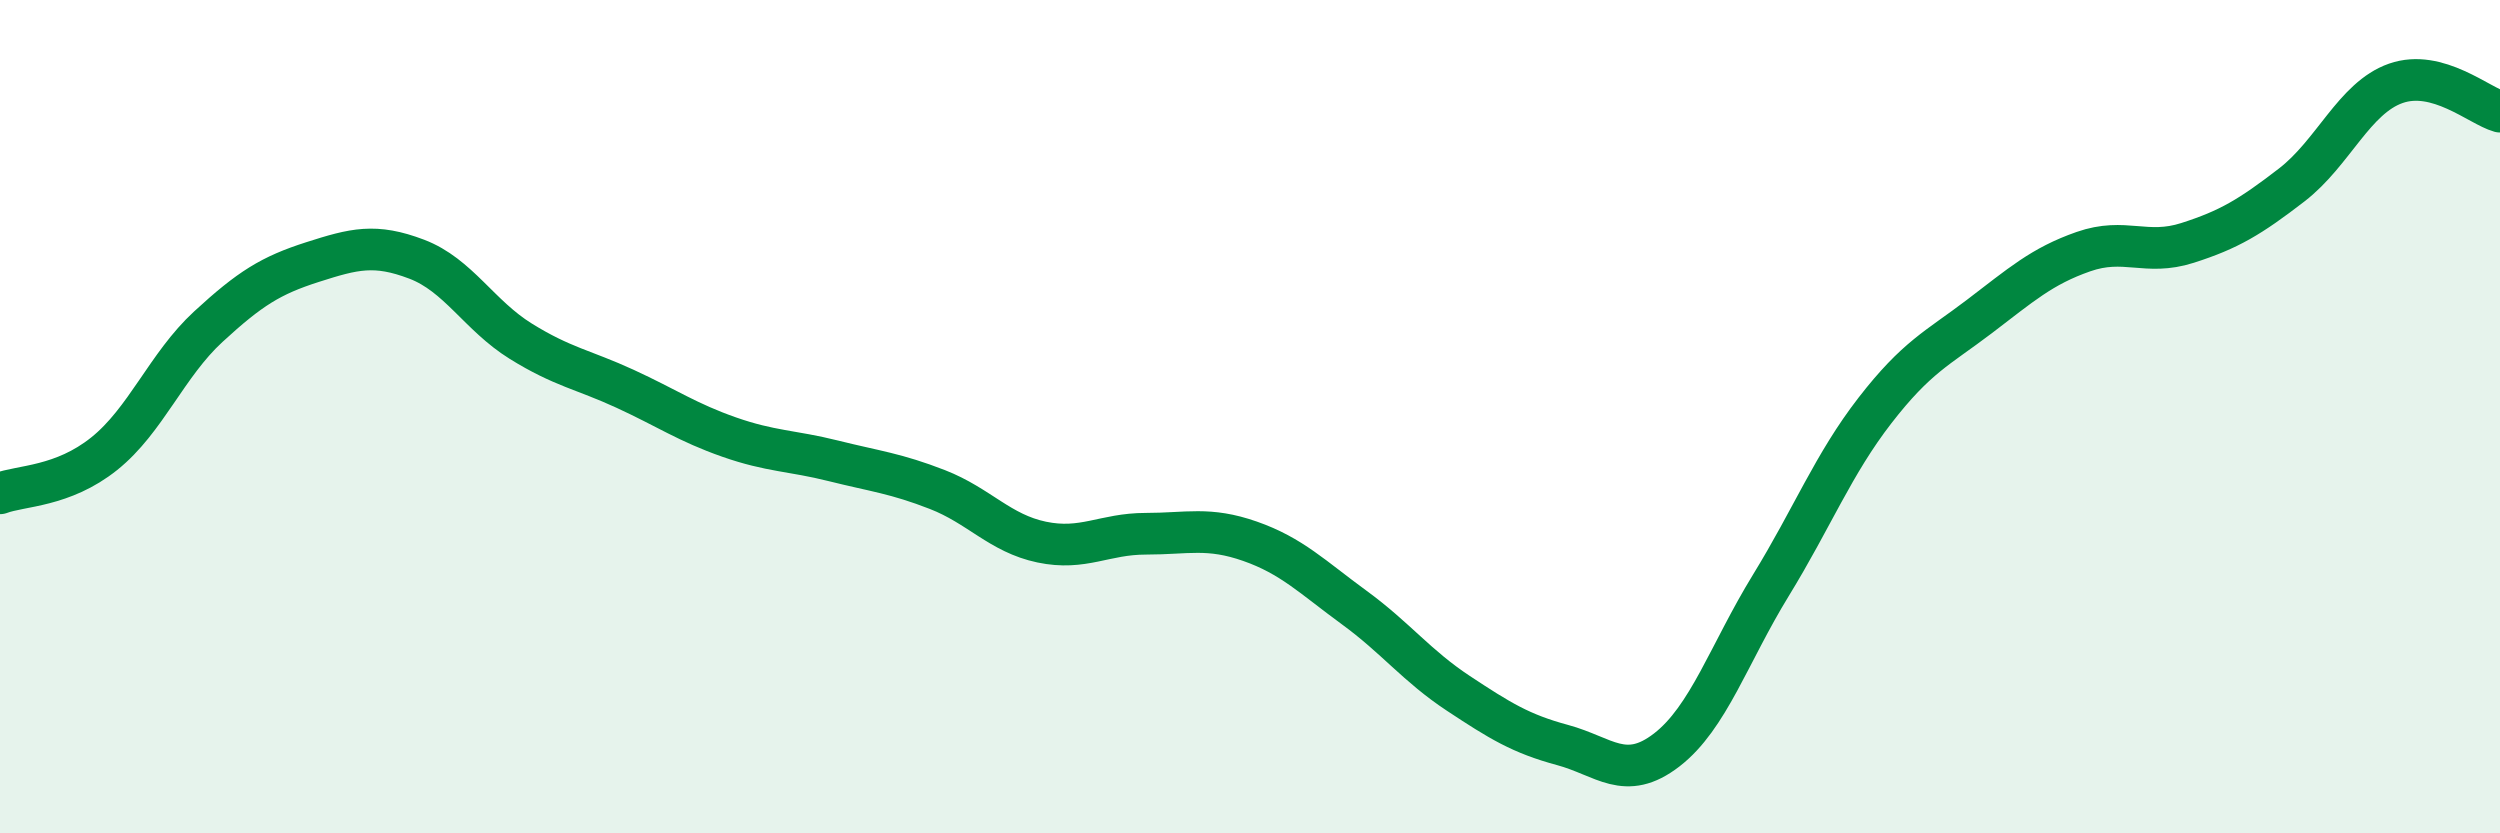
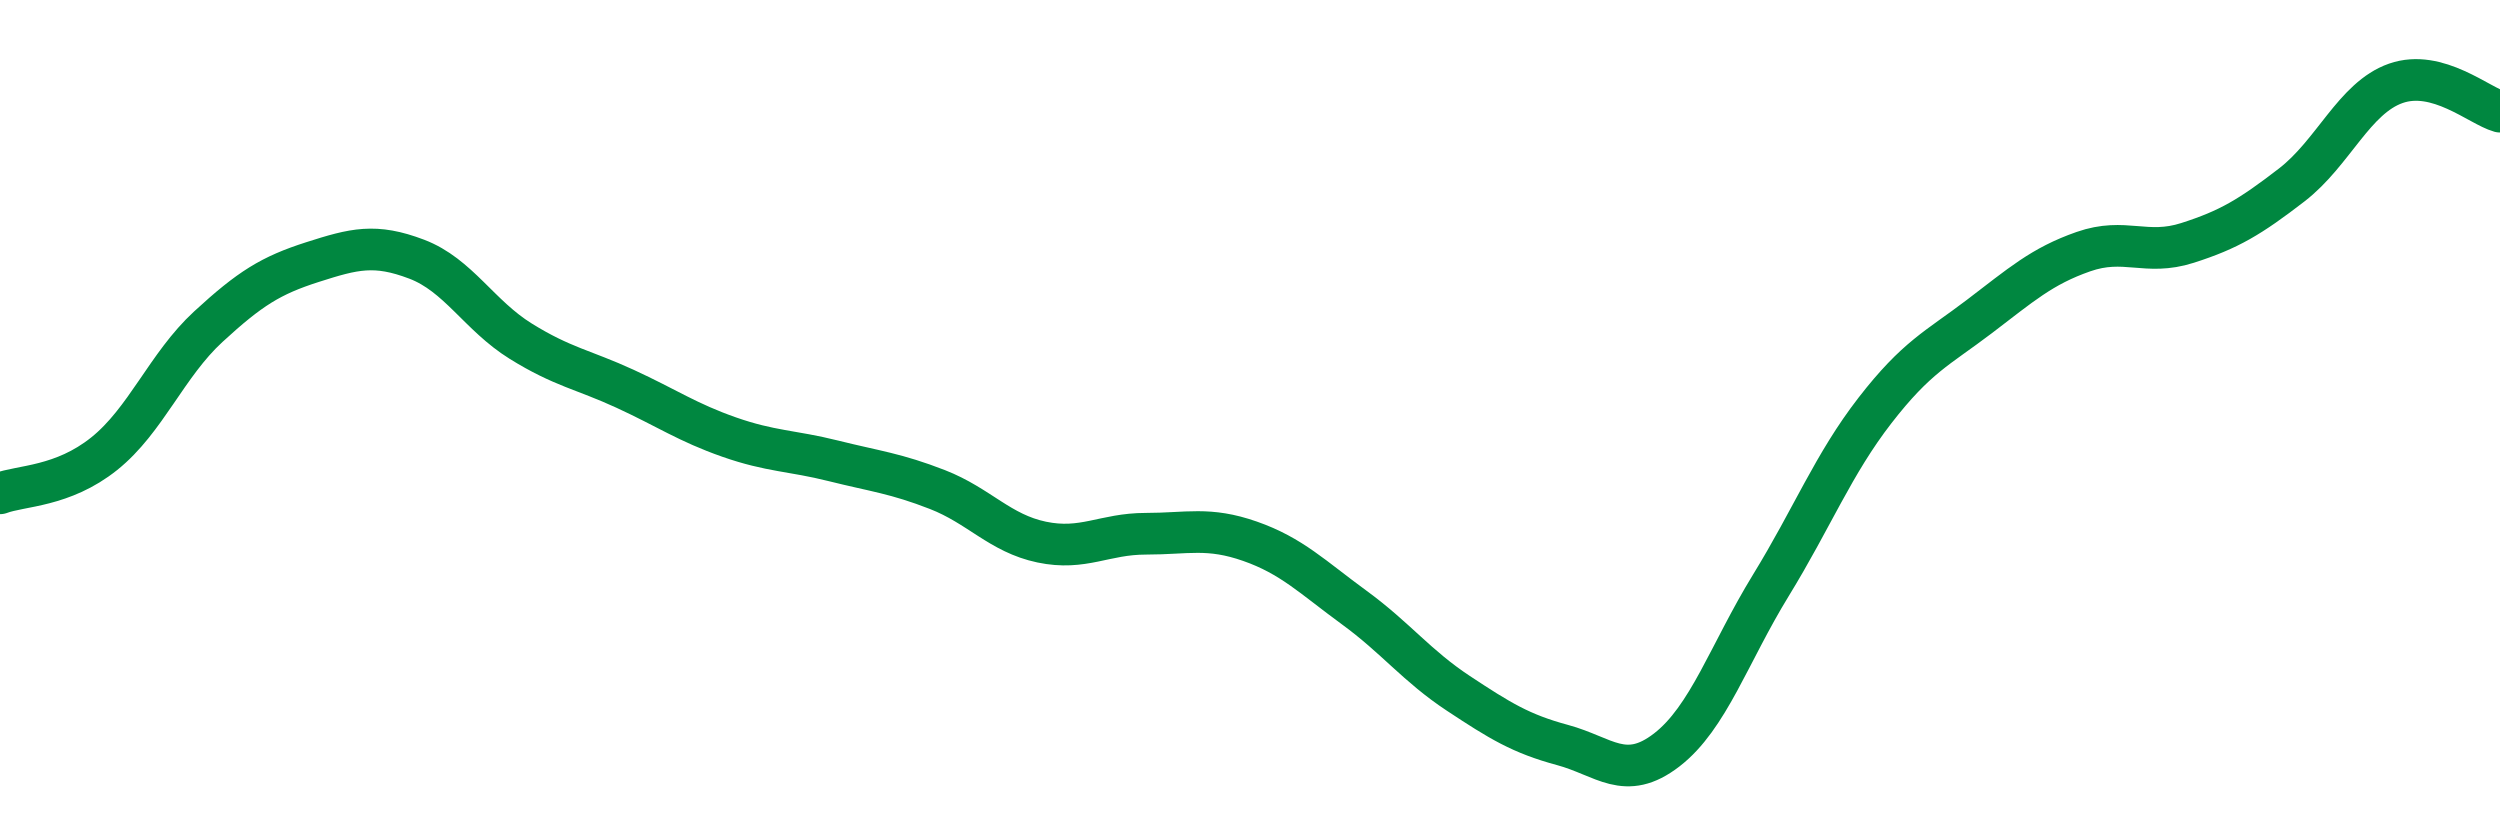
<svg xmlns="http://www.w3.org/2000/svg" width="60" height="20" viewBox="0 0 60 20">
-   <path d="M 0,11.84 C 0.5,11.65 1.5,11.69 2.5,10.89 C 3.5,10.09 4,8.76 5,7.84 C 6,6.92 6.5,6.61 7.5,6.29 C 8.5,5.97 9,5.84 10,6.22 C 11,6.6 11.5,7.57 12.5,8.19 C 13.5,8.81 14,8.87 15,9.33 C 16,9.79 16.5,10.14 17.5,10.49 C 18.5,10.84 19,10.81 20,11.06 C 21,11.31 21.5,11.36 22.5,11.75 C 23.5,12.14 24,12.8 25,13.01 C 26,13.22 26.5,12.81 27.5,12.81 C 28.5,12.81 29,12.64 30,12.99 C 31,13.34 31.5,13.85 32.5,14.58 C 33.5,15.31 34,15.98 35,16.64 C 36,17.3 36.5,17.61 37.5,17.88 C 38.5,18.15 39,18.77 40,18 C 41,17.23 41.5,15.68 42.5,14.05 C 43.5,12.42 44,11.14 45,9.85 C 46,8.56 46.5,8.36 47.5,7.6 C 48.5,6.84 49,6.39 50,6.04 C 51,5.69 51.5,6.15 52.5,5.83 C 53.5,5.51 54,5.21 55,4.44 C 56,3.67 56.5,2.35 57.5,2 C 58.5,1.65 59.5,2.54 60,2.68L60 20L0 20Z" fill="#008740" opacity="0.1" stroke-linecap="round" stroke-linejoin="round" />
  <path d="M 0,11.84 C 0.5,11.65 1.5,11.69 2.5,10.89 C 3.5,10.09 4,8.76 5,7.84 C 6,6.92 6.5,6.61 7.5,6.29 C 8.5,5.97 9,5.84 10,6.22 C 11,6.6 11.5,7.57 12.5,8.19 C 13.5,8.81 14,8.87 15,9.33 C 16,9.79 16.5,10.14 17.5,10.49 C 18.5,10.84 19,10.81 20,11.06 C 21,11.31 21.5,11.36 22.5,11.75 C 23.5,12.14 24,12.8 25,13.01 C 26,13.22 26.5,12.81 27.5,12.81 C 28.5,12.81 29,12.64 30,12.99 C 31,13.34 31.5,13.85 32.5,14.58 C 33.5,15.31 34,15.98 35,16.64 C 36,17.3 36.5,17.61 37.5,17.88 C 38.5,18.15 39,18.77 40,18 C 41,17.23 41.5,15.68 42.5,14.05 C 43.5,12.42 44,11.14 45,9.85 C 46,8.56 46.5,8.36 47.5,7.6 C 48.5,6.84 49,6.39 50,6.04 C 51,5.69 51.5,6.15 52.5,5.83 C 53.5,5.51 54,5.21 55,4.44 C 56,3.67 56.5,2.35 57.5,2 C 58.5,1.65 59.5,2.54 60,2.68" stroke="#008740" stroke-width="1" fill="none" stroke-linecap="round" stroke-linejoin="round" />
</svg>